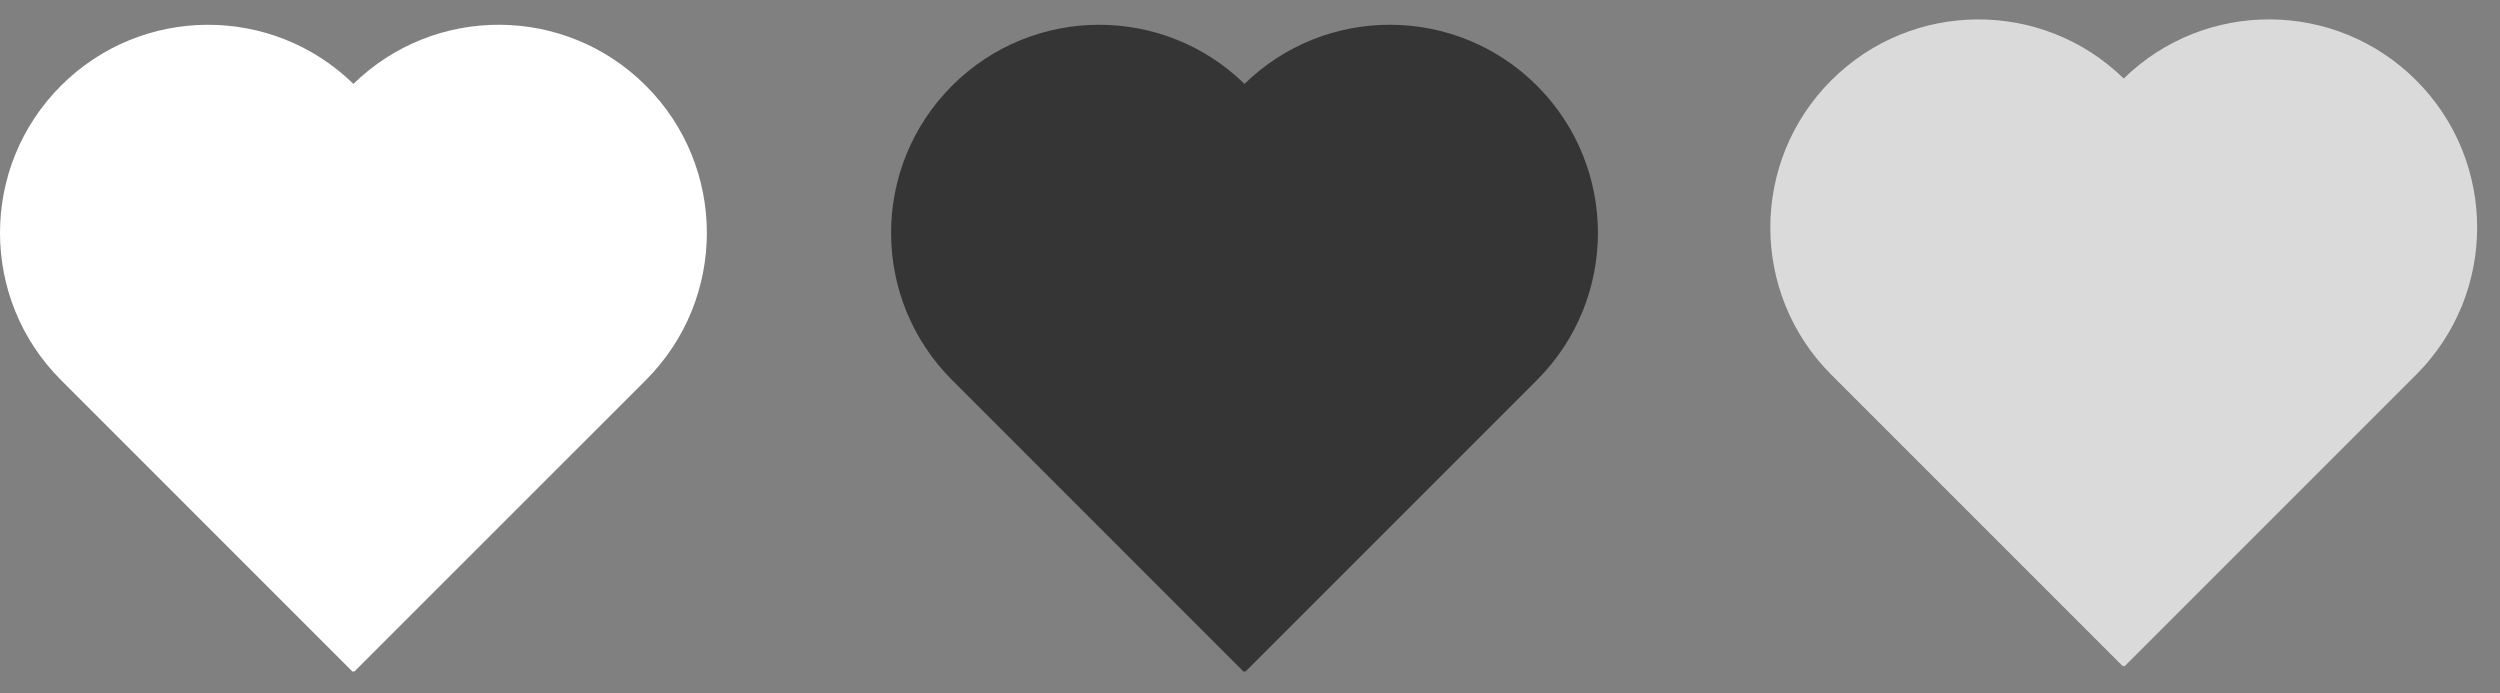
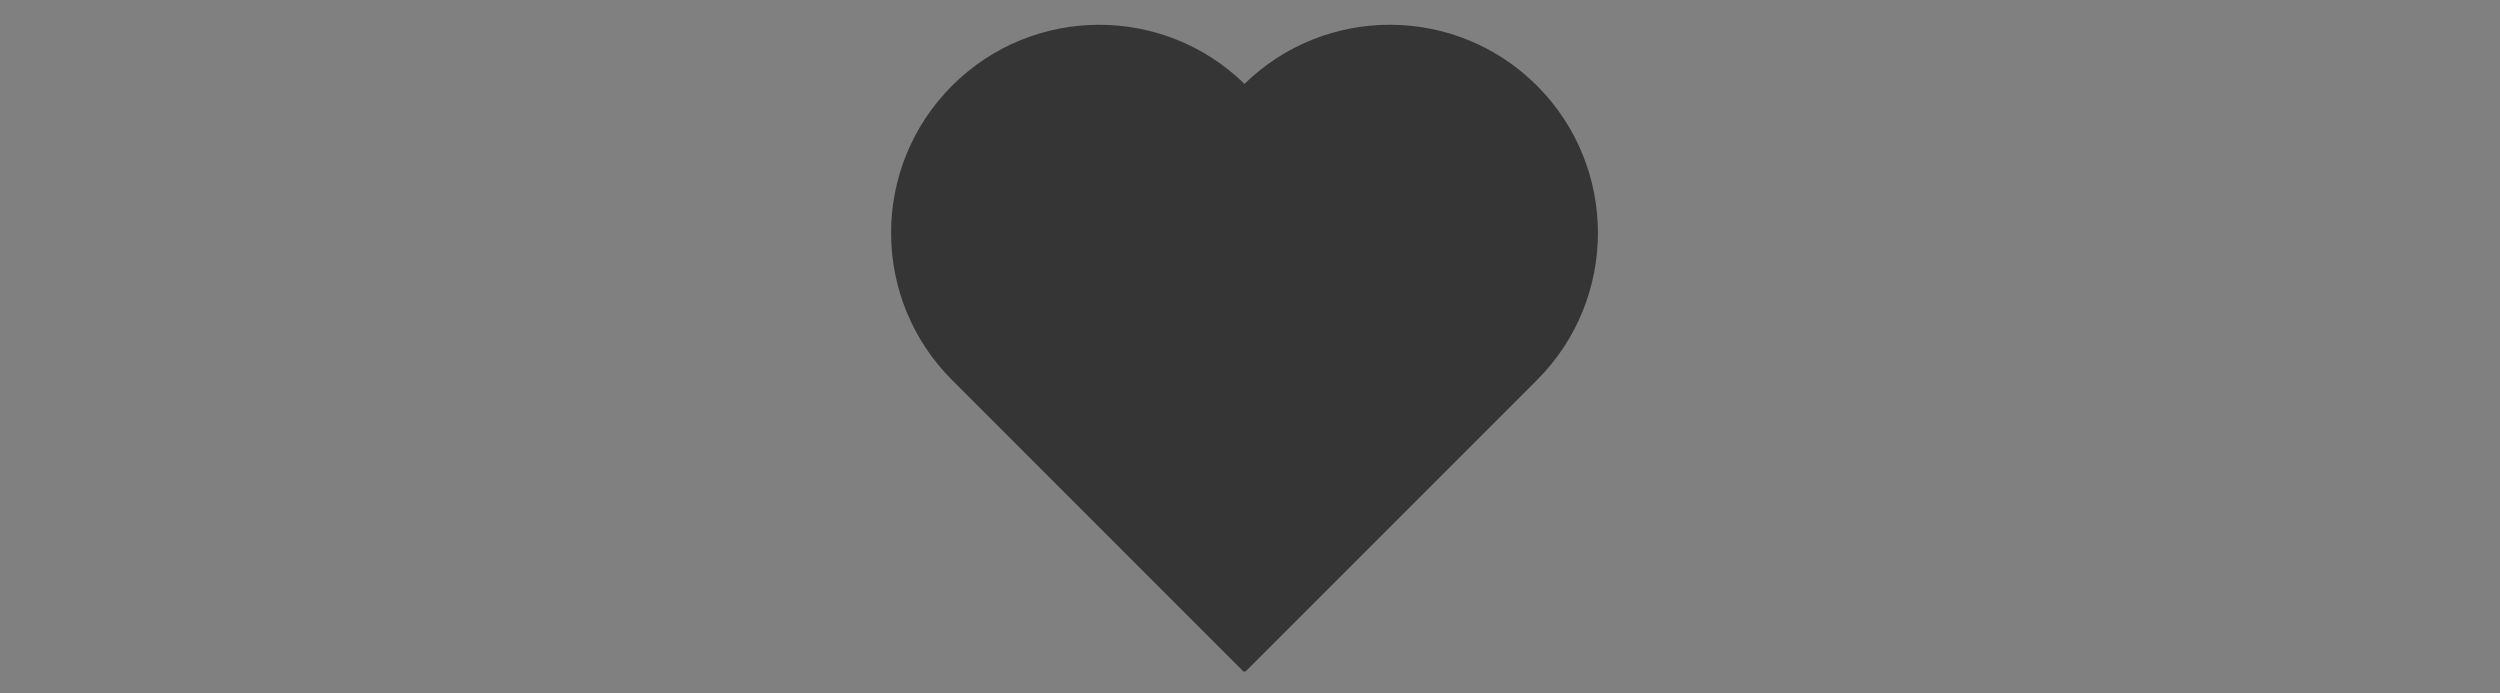
<svg xmlns="http://www.w3.org/2000/svg" width="101" height="28" viewBox="0 0 101 28" fill="none">
  <rect x="0" y="0" width="101" height="28" fill="#808080" stroke="none" />
-   <path fill-rule="evenodd" clip-rule="evenodd" d="M85.799 26.895L85.77 26.924L73.983 15.137C70.7 11.854 70.7 6.53 73.983 3.247C77.242 -0.012 82.509 -0.037 85.798 3.172C89.088 -0.038 94.356 -0.013 97.614 3.246C100.898 6.529 100.898 11.853 97.614 15.137L85.828 26.923L85.799 26.895Z" fill="#DADADA" />
  <path fill-rule="evenodd" clip-rule="evenodd" d="M50.279 27.111L50.249 27.141L38.463 15.354C35.179 12.071 35.179 6.747 38.463 3.463C41.721 0.205 46.989 0.18 50.278 3.389C53.567 0.179 58.835 0.204 62.094 3.463C65.377 6.746 65.377 12.07 62.094 15.354L50.307 27.14L50.279 27.111Z" fill="#353535" />
-   <path fill-rule="evenodd" clip-rule="evenodd" d="M14.279 27.111L14.249 27.141L2.463 15.354C-0.821 12.071 -0.821 6.747 2.463 3.463C5.721 0.205 10.989 0.18 14.278 3.389C17.567 0.179 22.835 0.204 26.094 3.463C29.378 6.746 29.378 12.07 26.094 15.354L14.307 27.14L14.279 27.111Z" fill="white" />
</svg>